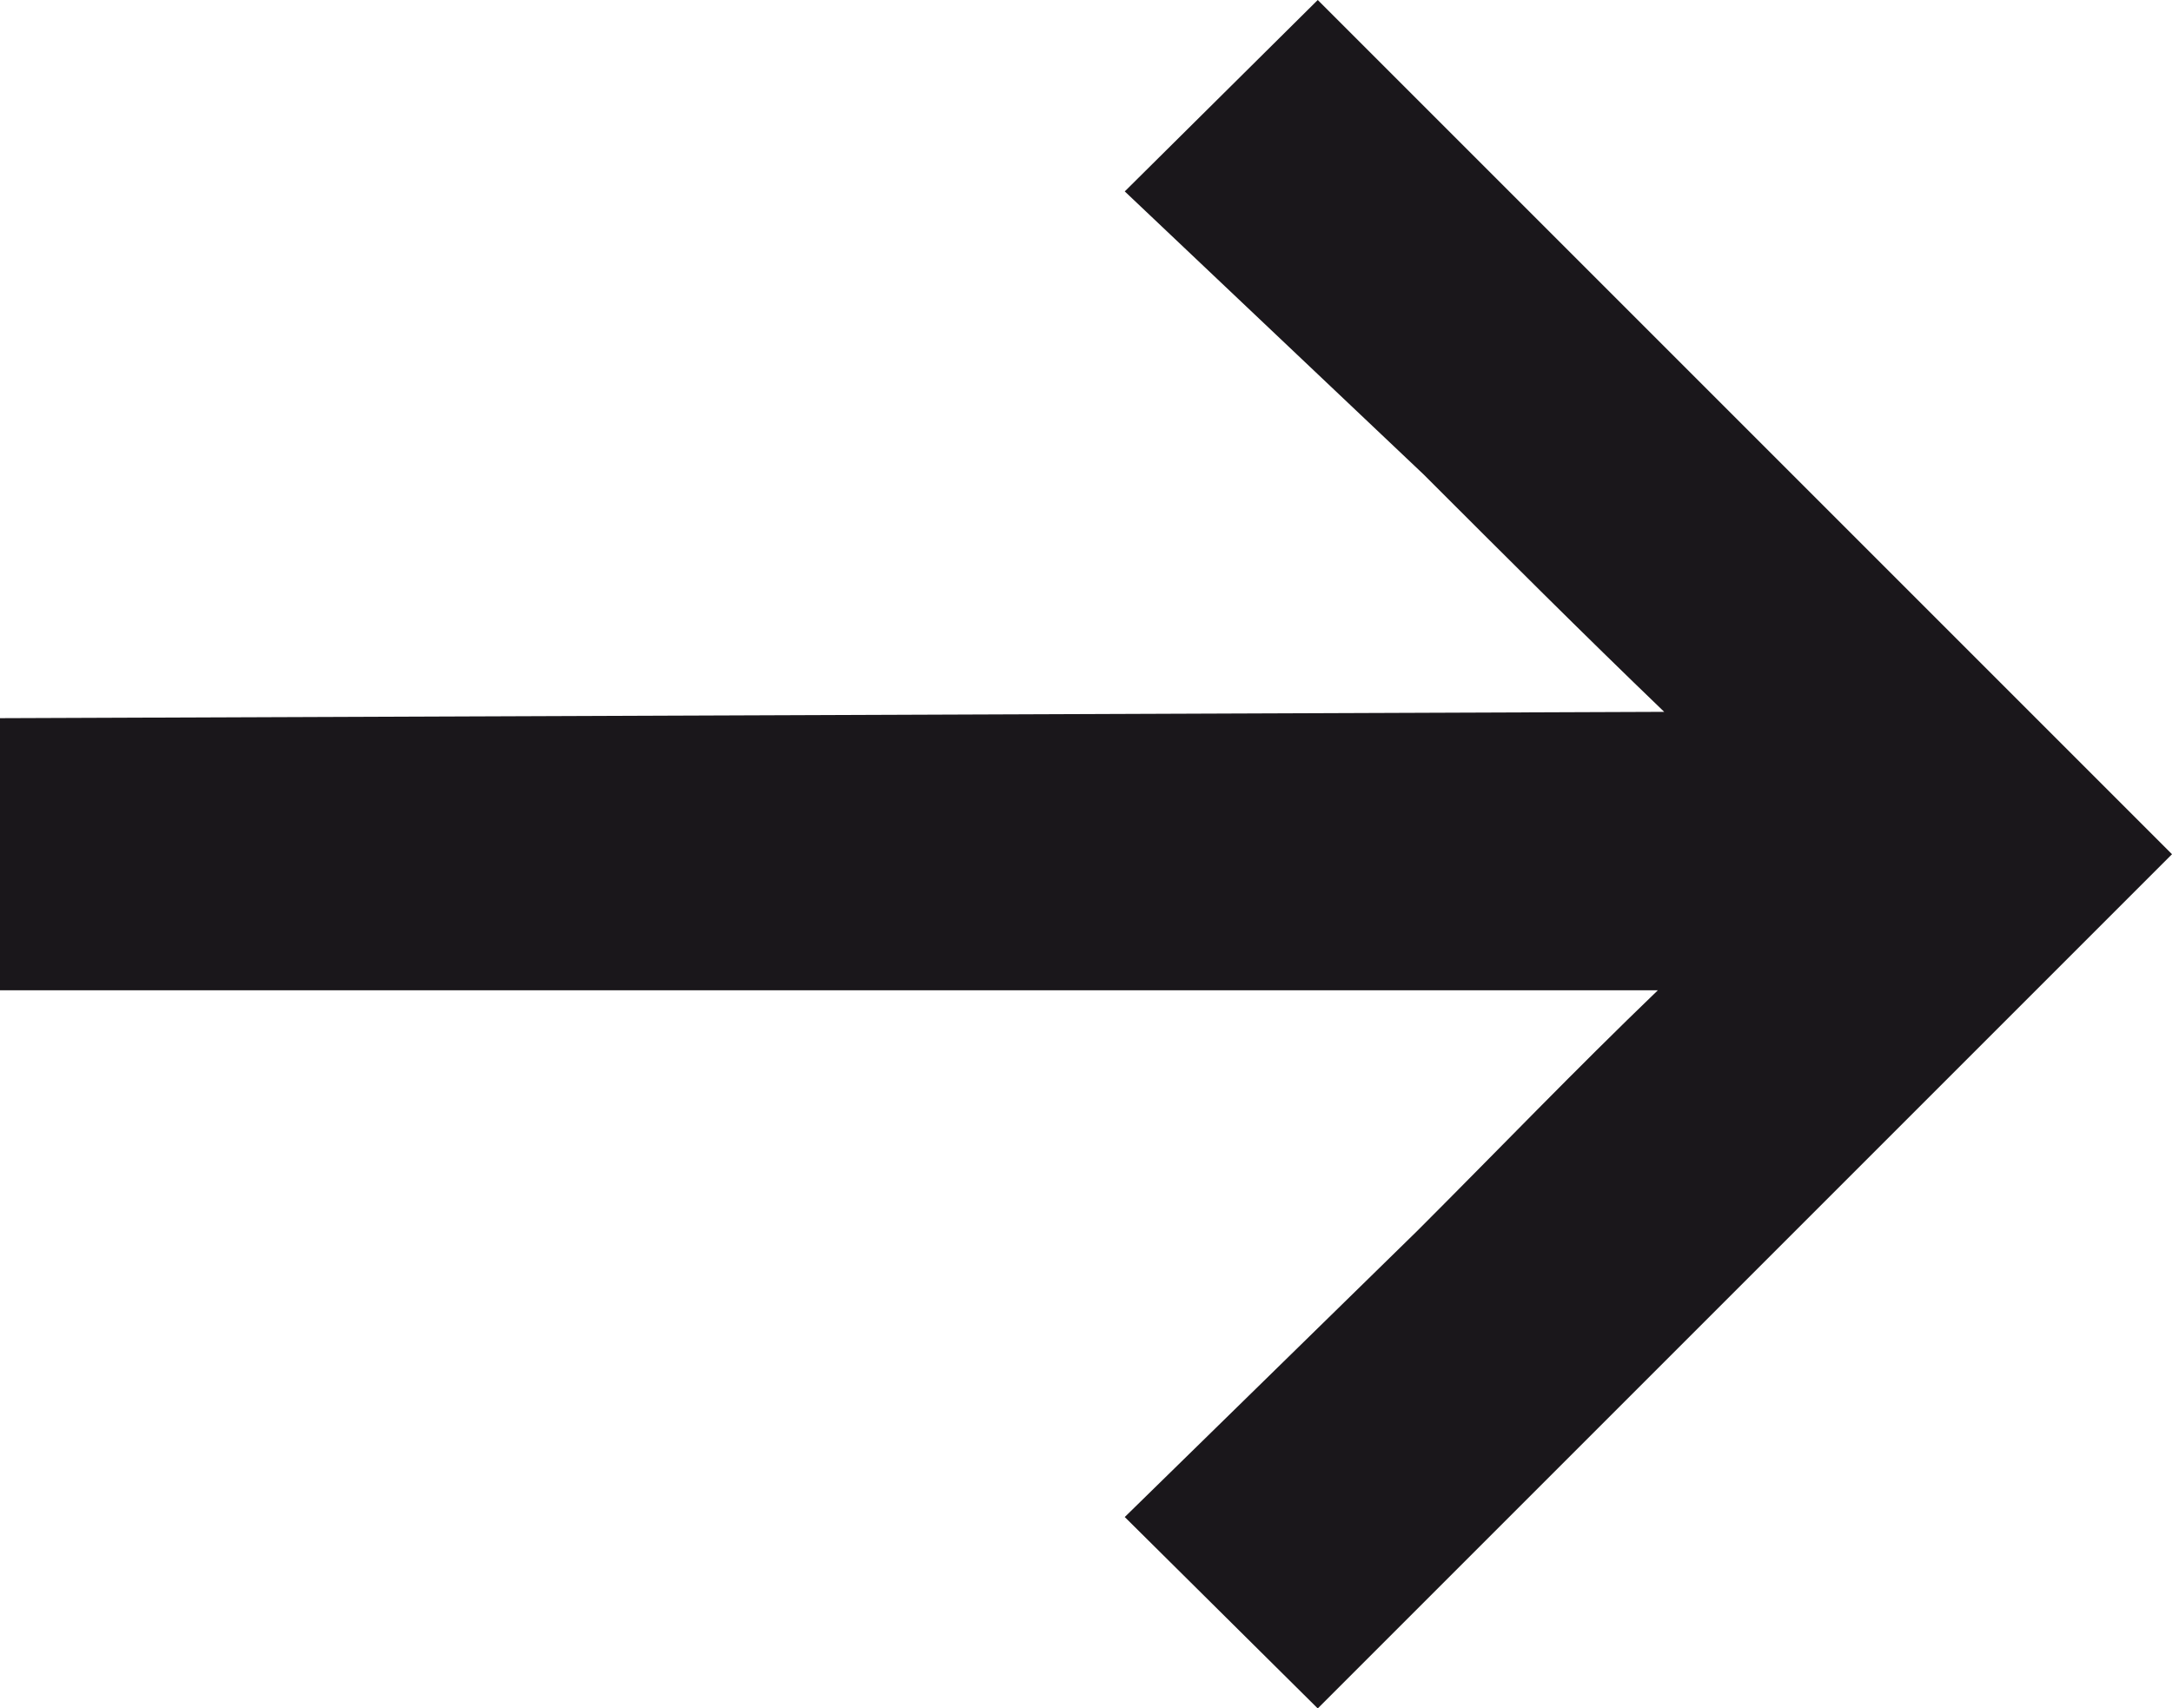
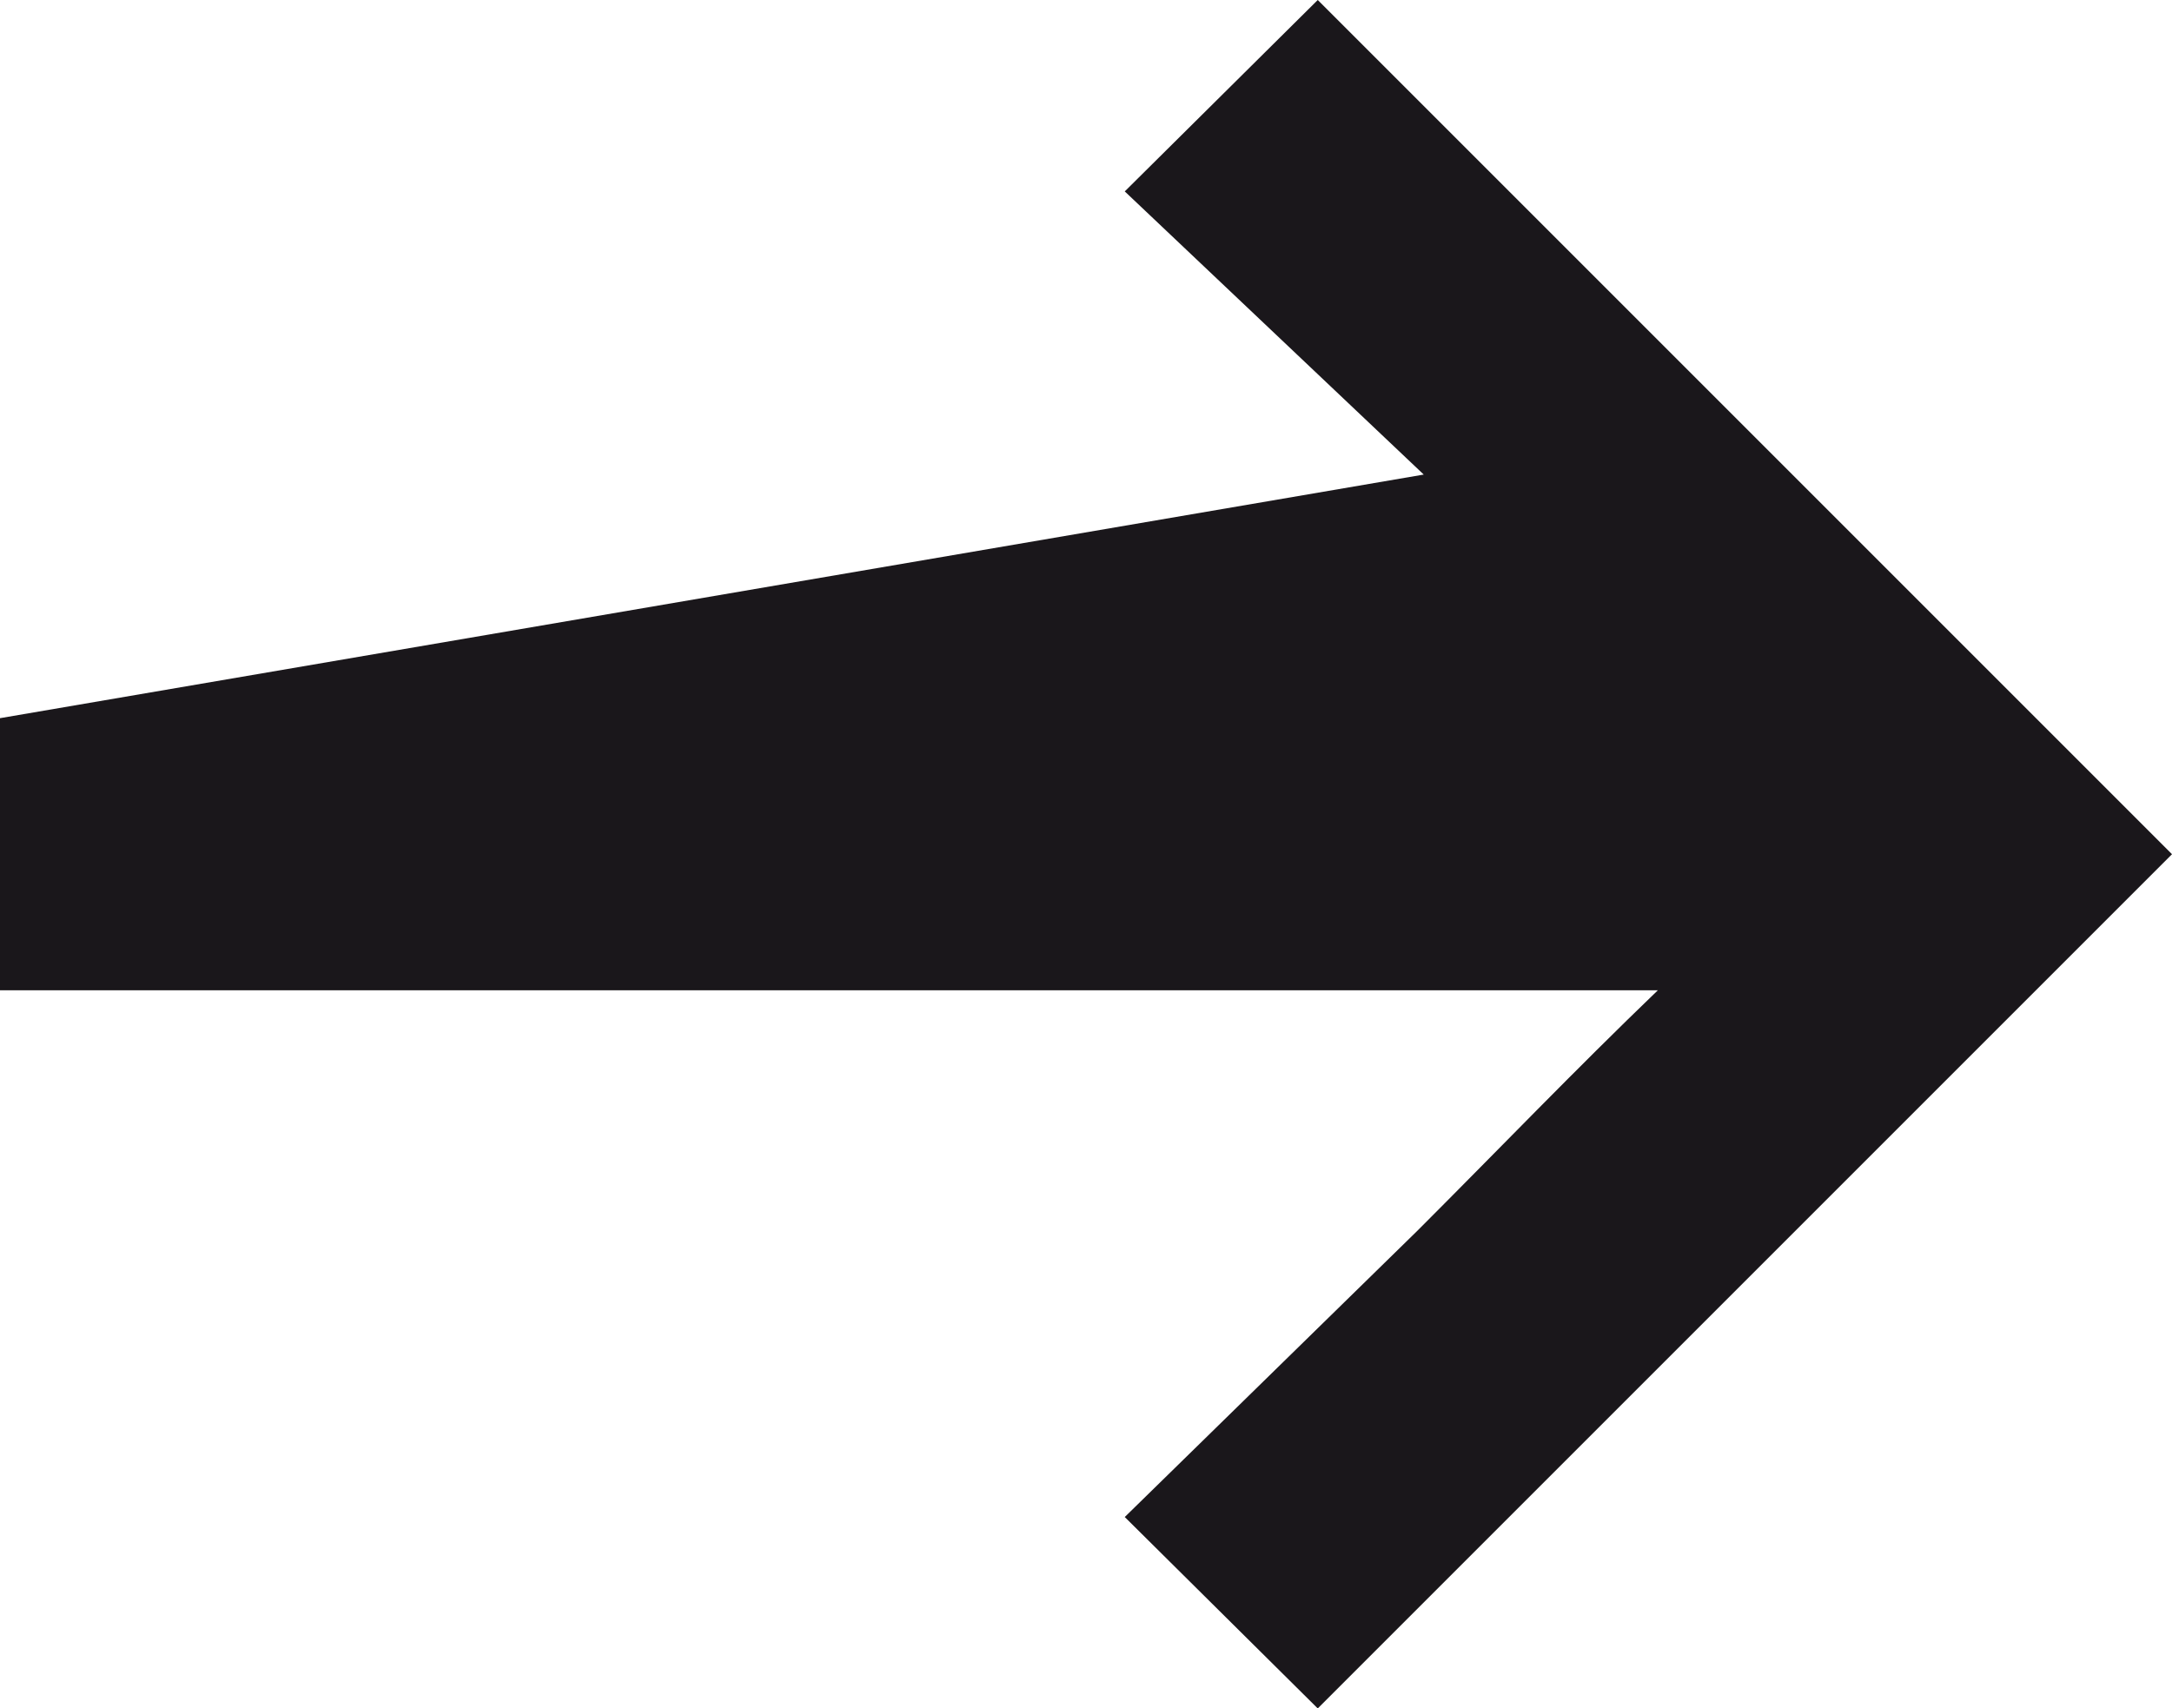
<svg xmlns="http://www.w3.org/2000/svg" id="Ebene_1" data-name="Ebene 1" viewBox="0 0 13.73 10.8">
  <defs>
    <style>.cls-1{fill:#1a171b;}</style>
  </defs>
-   <path class="cls-1" d="M0,4.54V6.26H10.48c-.53.51-1,1-1.52,1.52L7.11,9.59,8.33,10.8l5.4-5.4L8.33,0,7.11,1.21,9,3c.51.51,1,1,1.52,1.5Z" />
+   <path class="cls-1" d="M0,4.54V6.26H10.48c-.53.51-1,1-1.52,1.52L7.11,9.59,8.33,10.8l5.4-5.4L8.33,0,7.11,1.21,9,3Z" />
</svg>